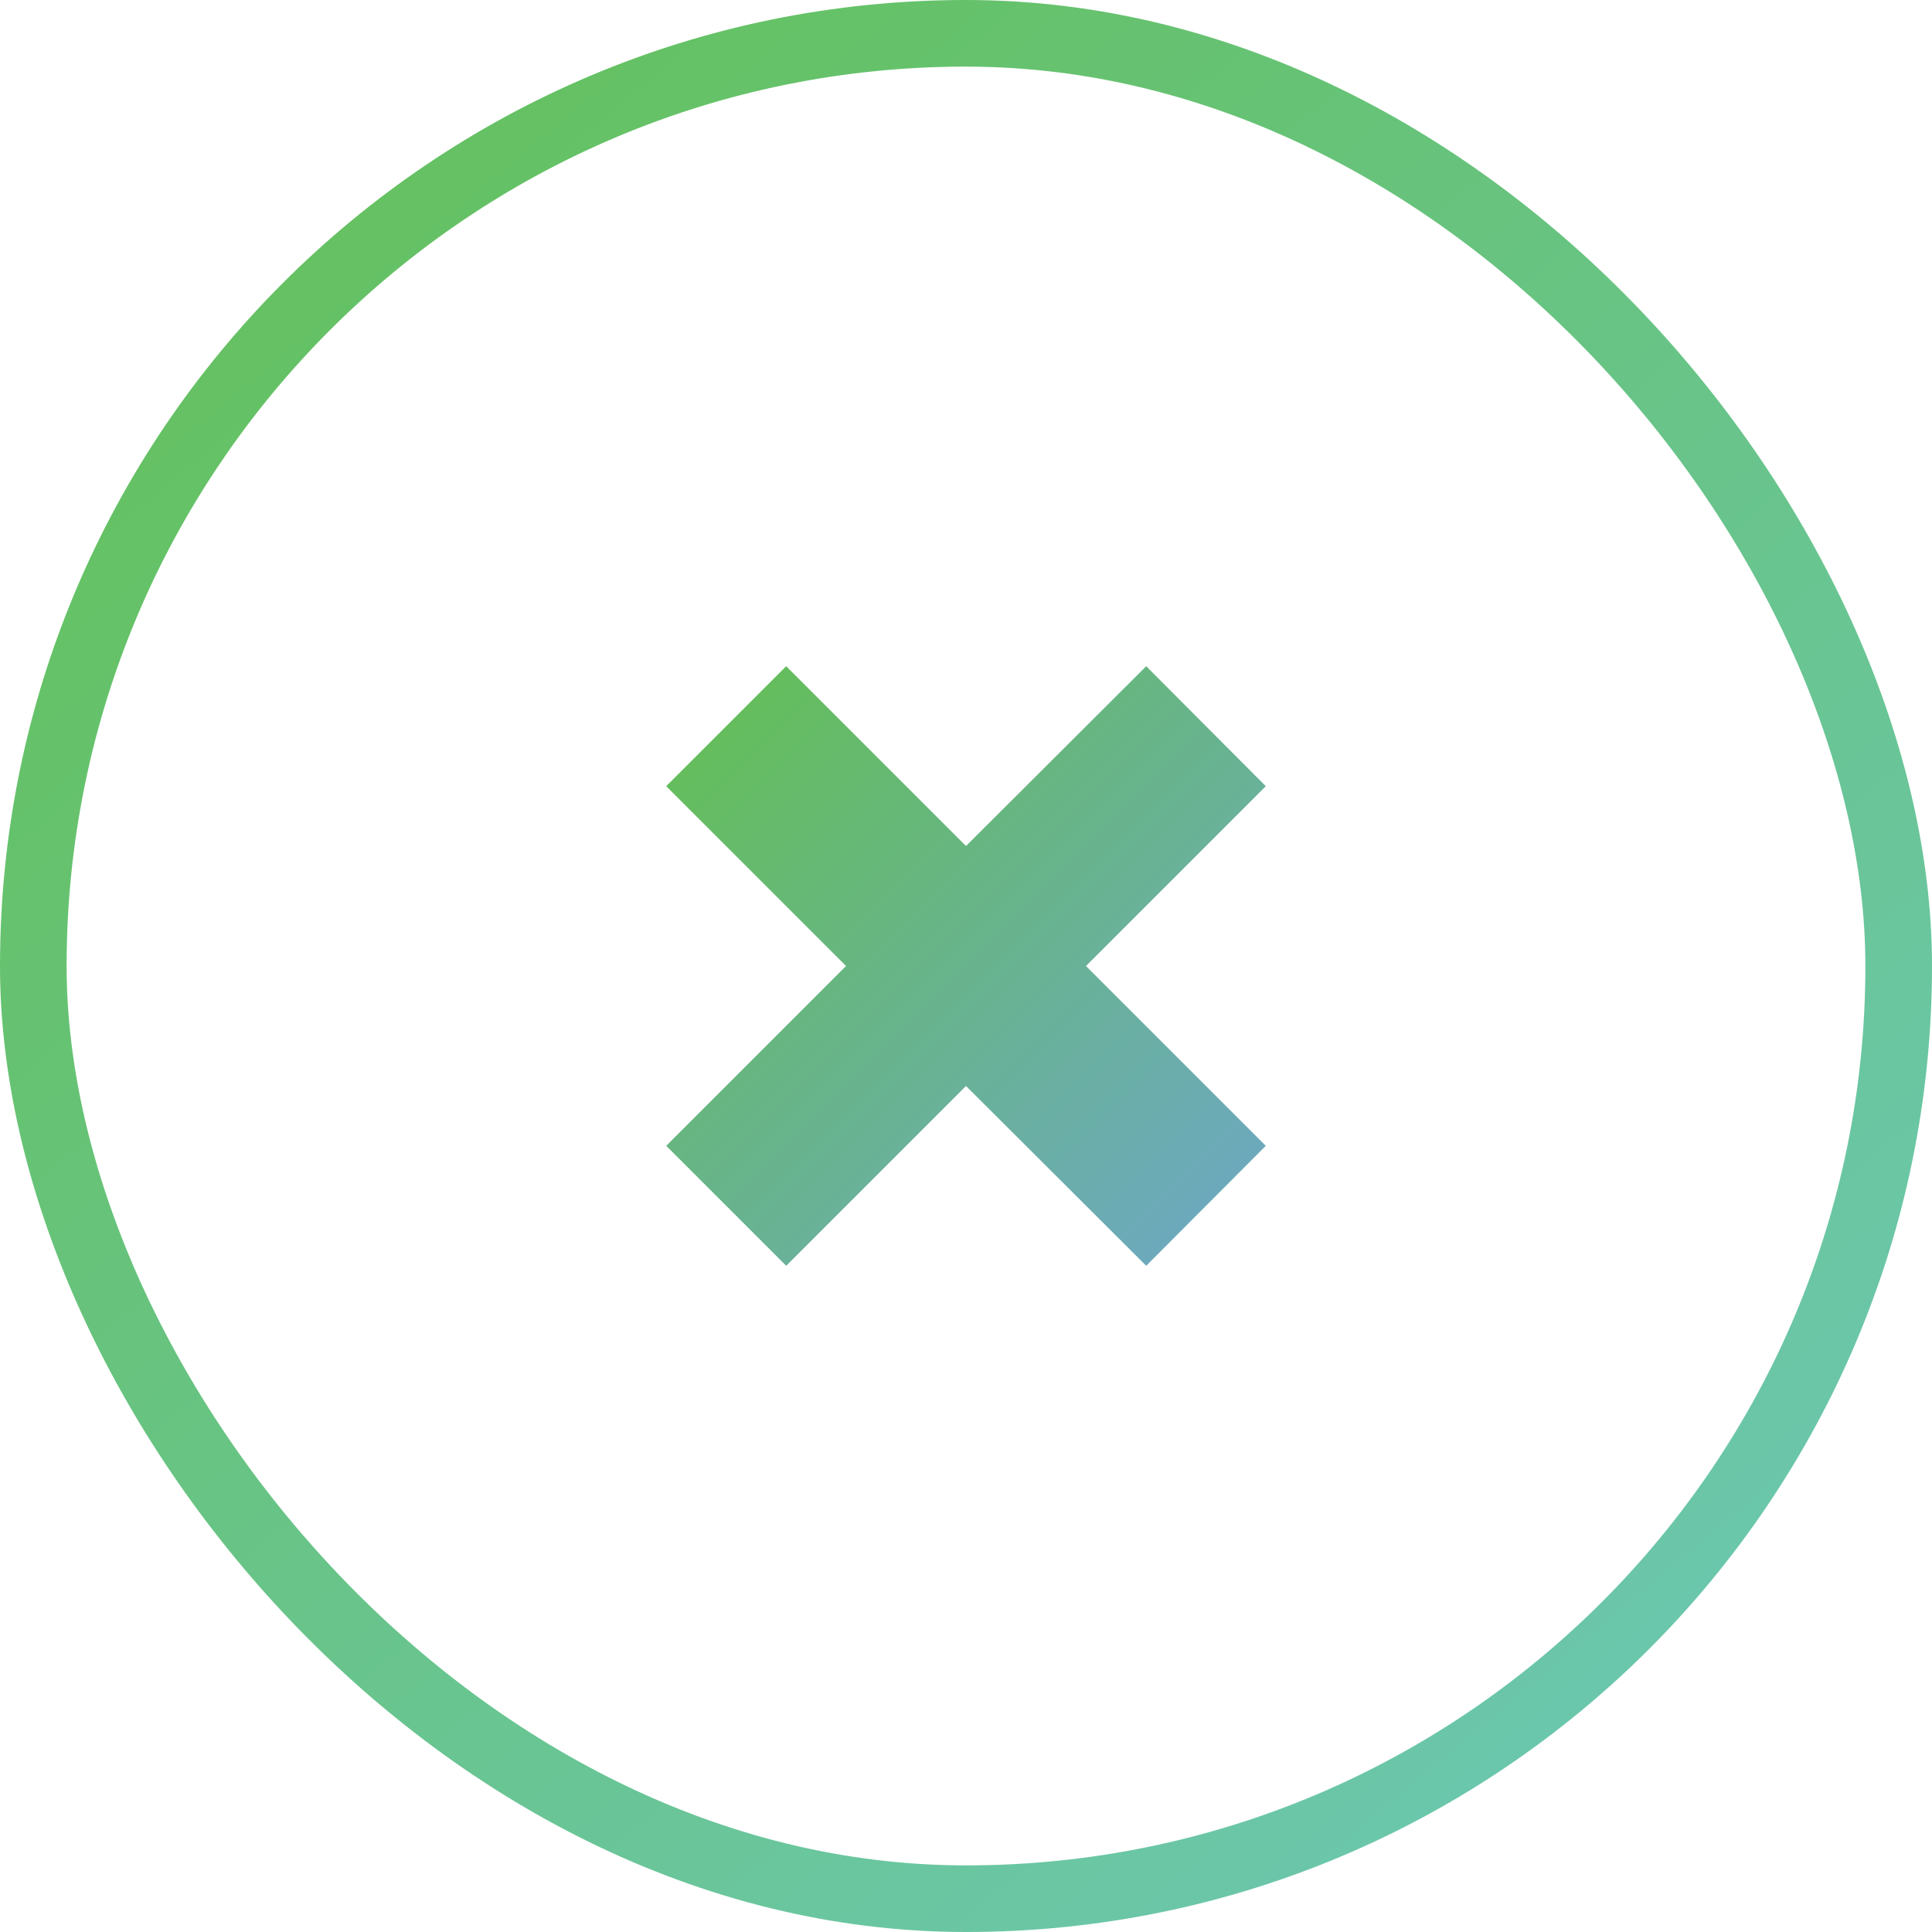
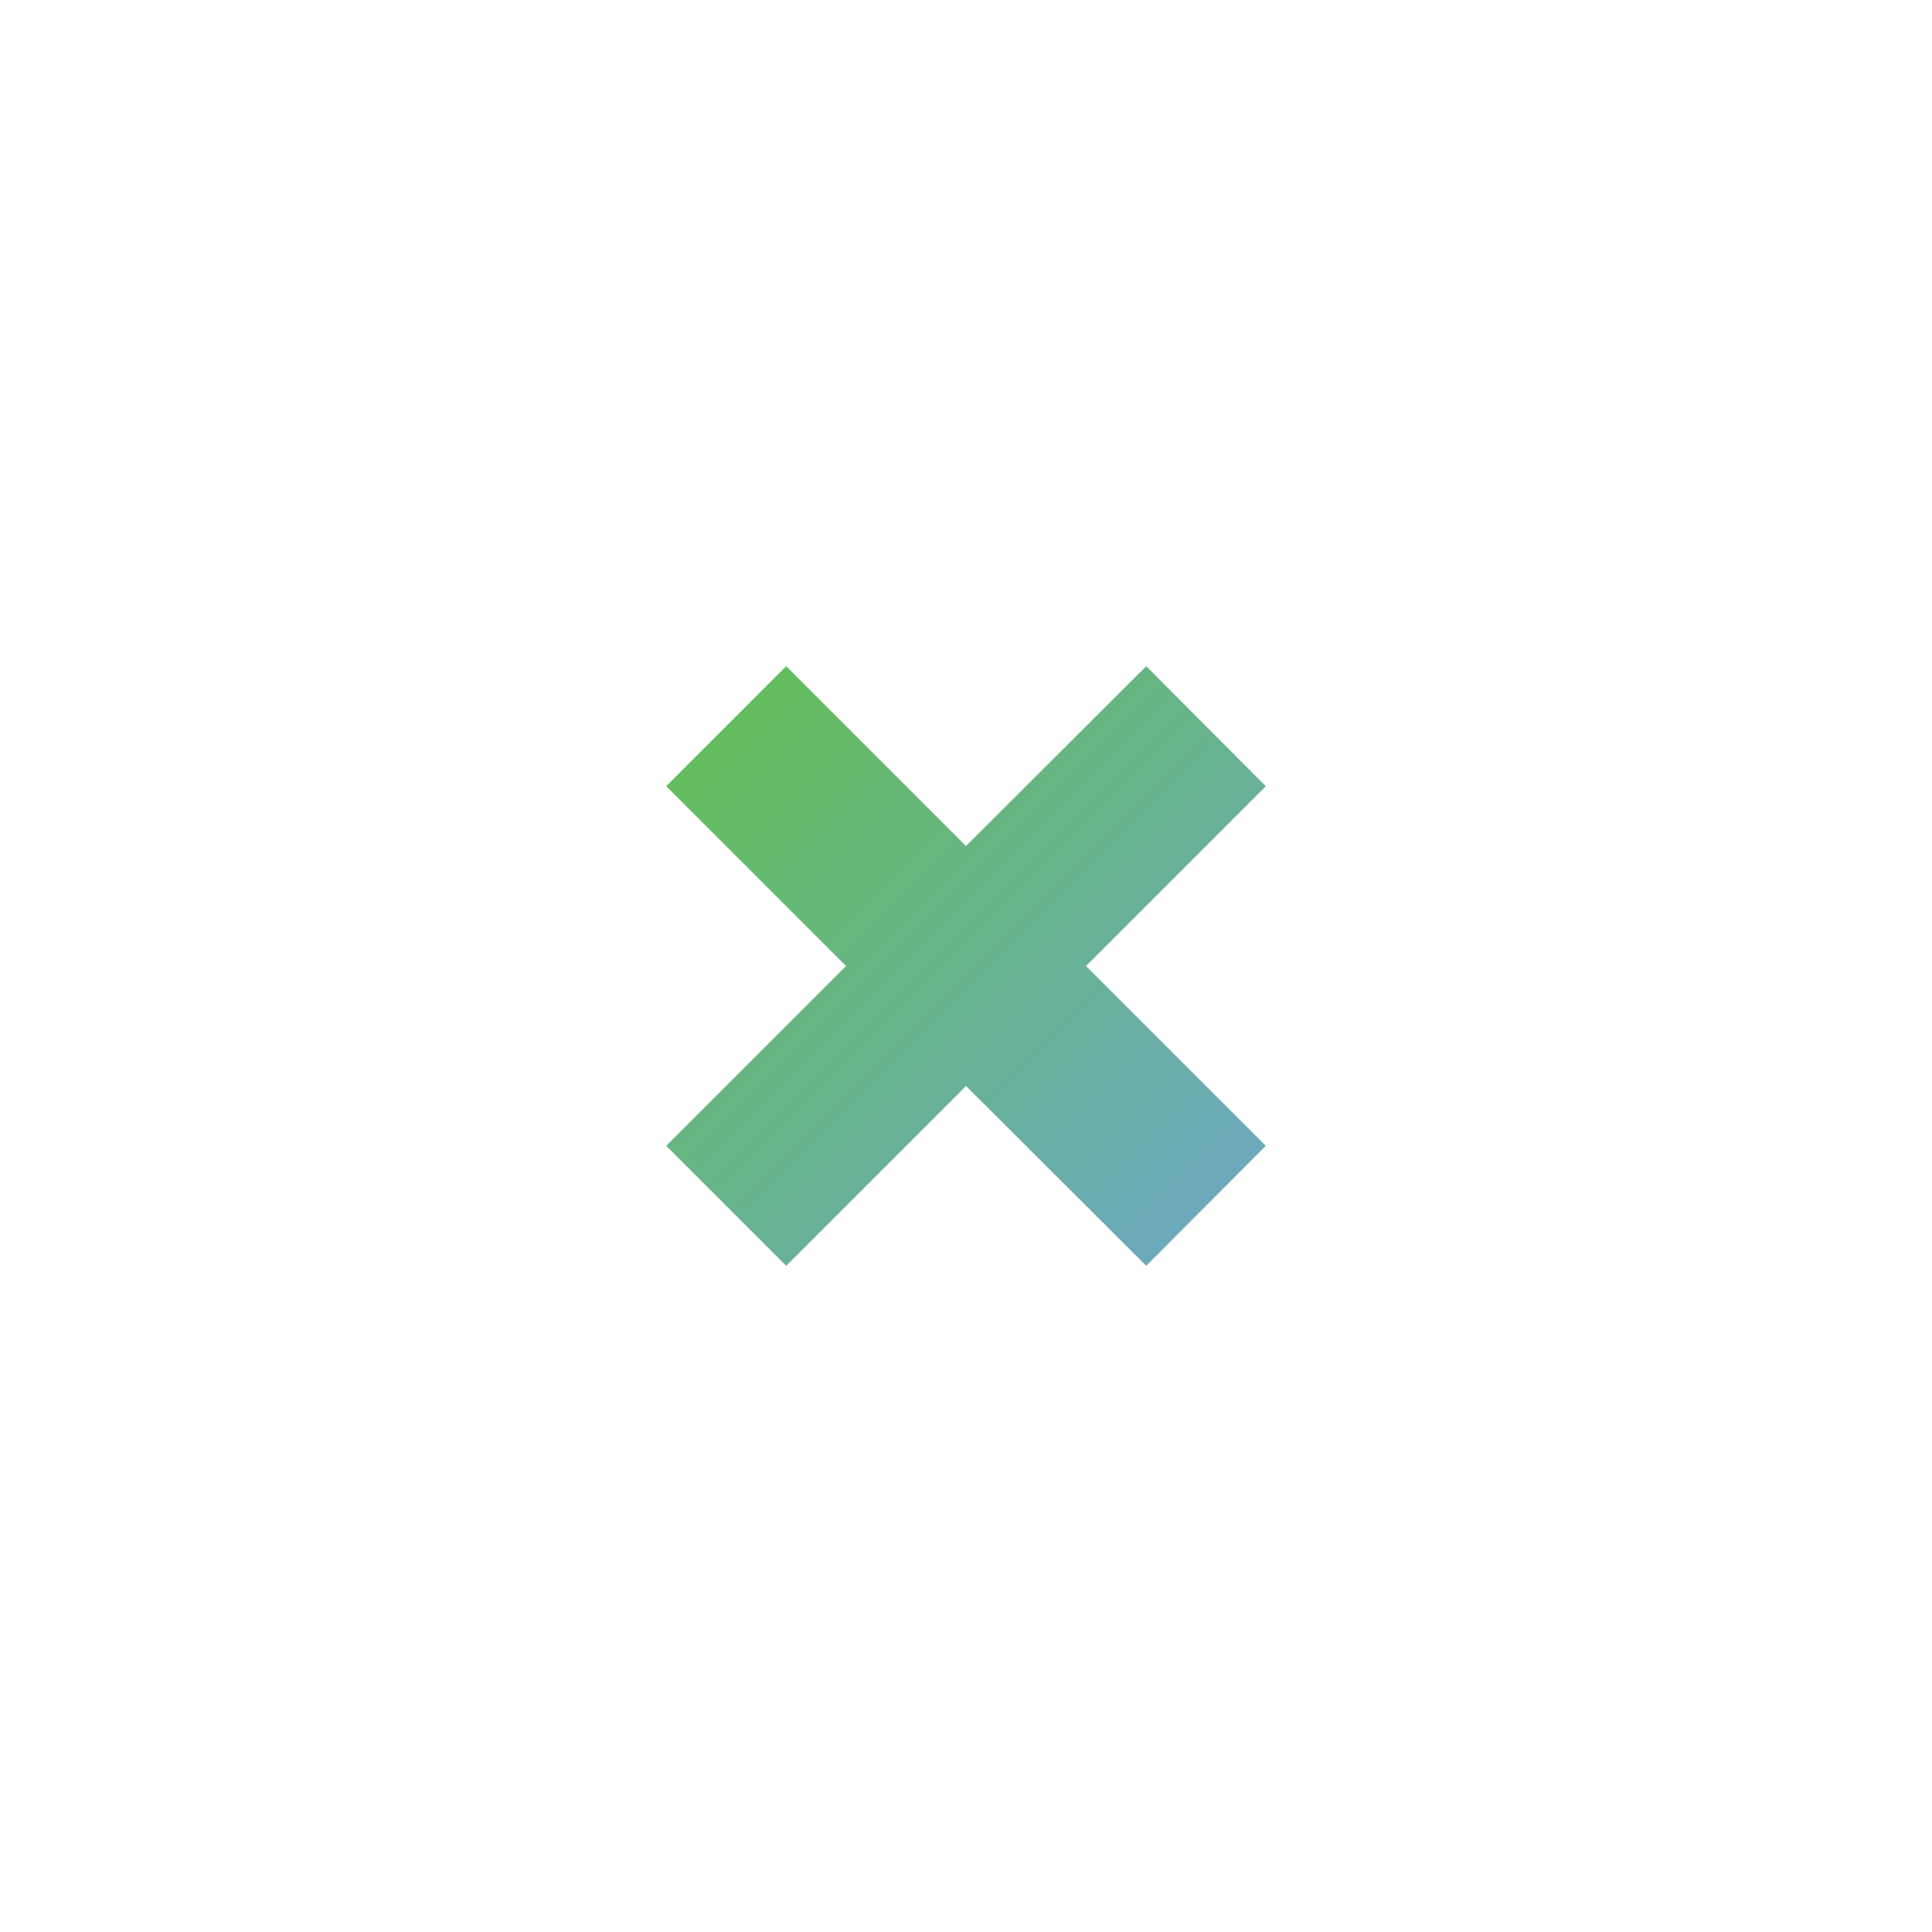
<svg xmlns="http://www.w3.org/2000/svg" width="29px" height="29px" viewBox="0 0 29 29" version="1.1">
  <title>Group</title>
  <desc>Created with Sketch.</desc>
  <defs>
    <linearGradient x1="1.466%" y1="-8.207%" x2="100%" y2="109.223%" id="linearGradient-1">
      <stop stop-color="#63C051" offset="0%" />
      <stop stop-color="#6DC8BE" offset="100%" />
    </linearGradient>
    <linearGradient x1="0%" y1="0%" x2="100%" y2="100%" id="linearGradient-2">
      <stop stop-color="#63C051" offset="0%" />
      <stop stop-color="#6DA7C8" offset="100%" />
    </linearGradient>
  </defs>
  <g id="Symbols" stroke="none" stroke-width="1" fill="none" fill-rule="evenodd">
    <g id="cta-/-secundario-/-ico-close" transform="translate(-263, -8)">
      <g id="cta-/-secundario-/-ico">
        <g id="Group" transform="translate(263, 8)">
-           <rect id="Rectangle-Copy-7" stroke="url(#linearGradient-1)" x="0.5" y="0.5" width="28" height="28" rx="14" />
          <polygon id="Shape-Copy" fill="url(#linearGradient-2)" fill-rule="nonzero" points="14.5 12.699 11.801 10 10 11.801 12.699 14.5 10 17.199 11.801 19 14.5 16.301 17.205 19 19 17.199 16.301 14.5 19 11.801 17.205 10" />
        </g>
      </g>
    </g>
  </g>
</svg>